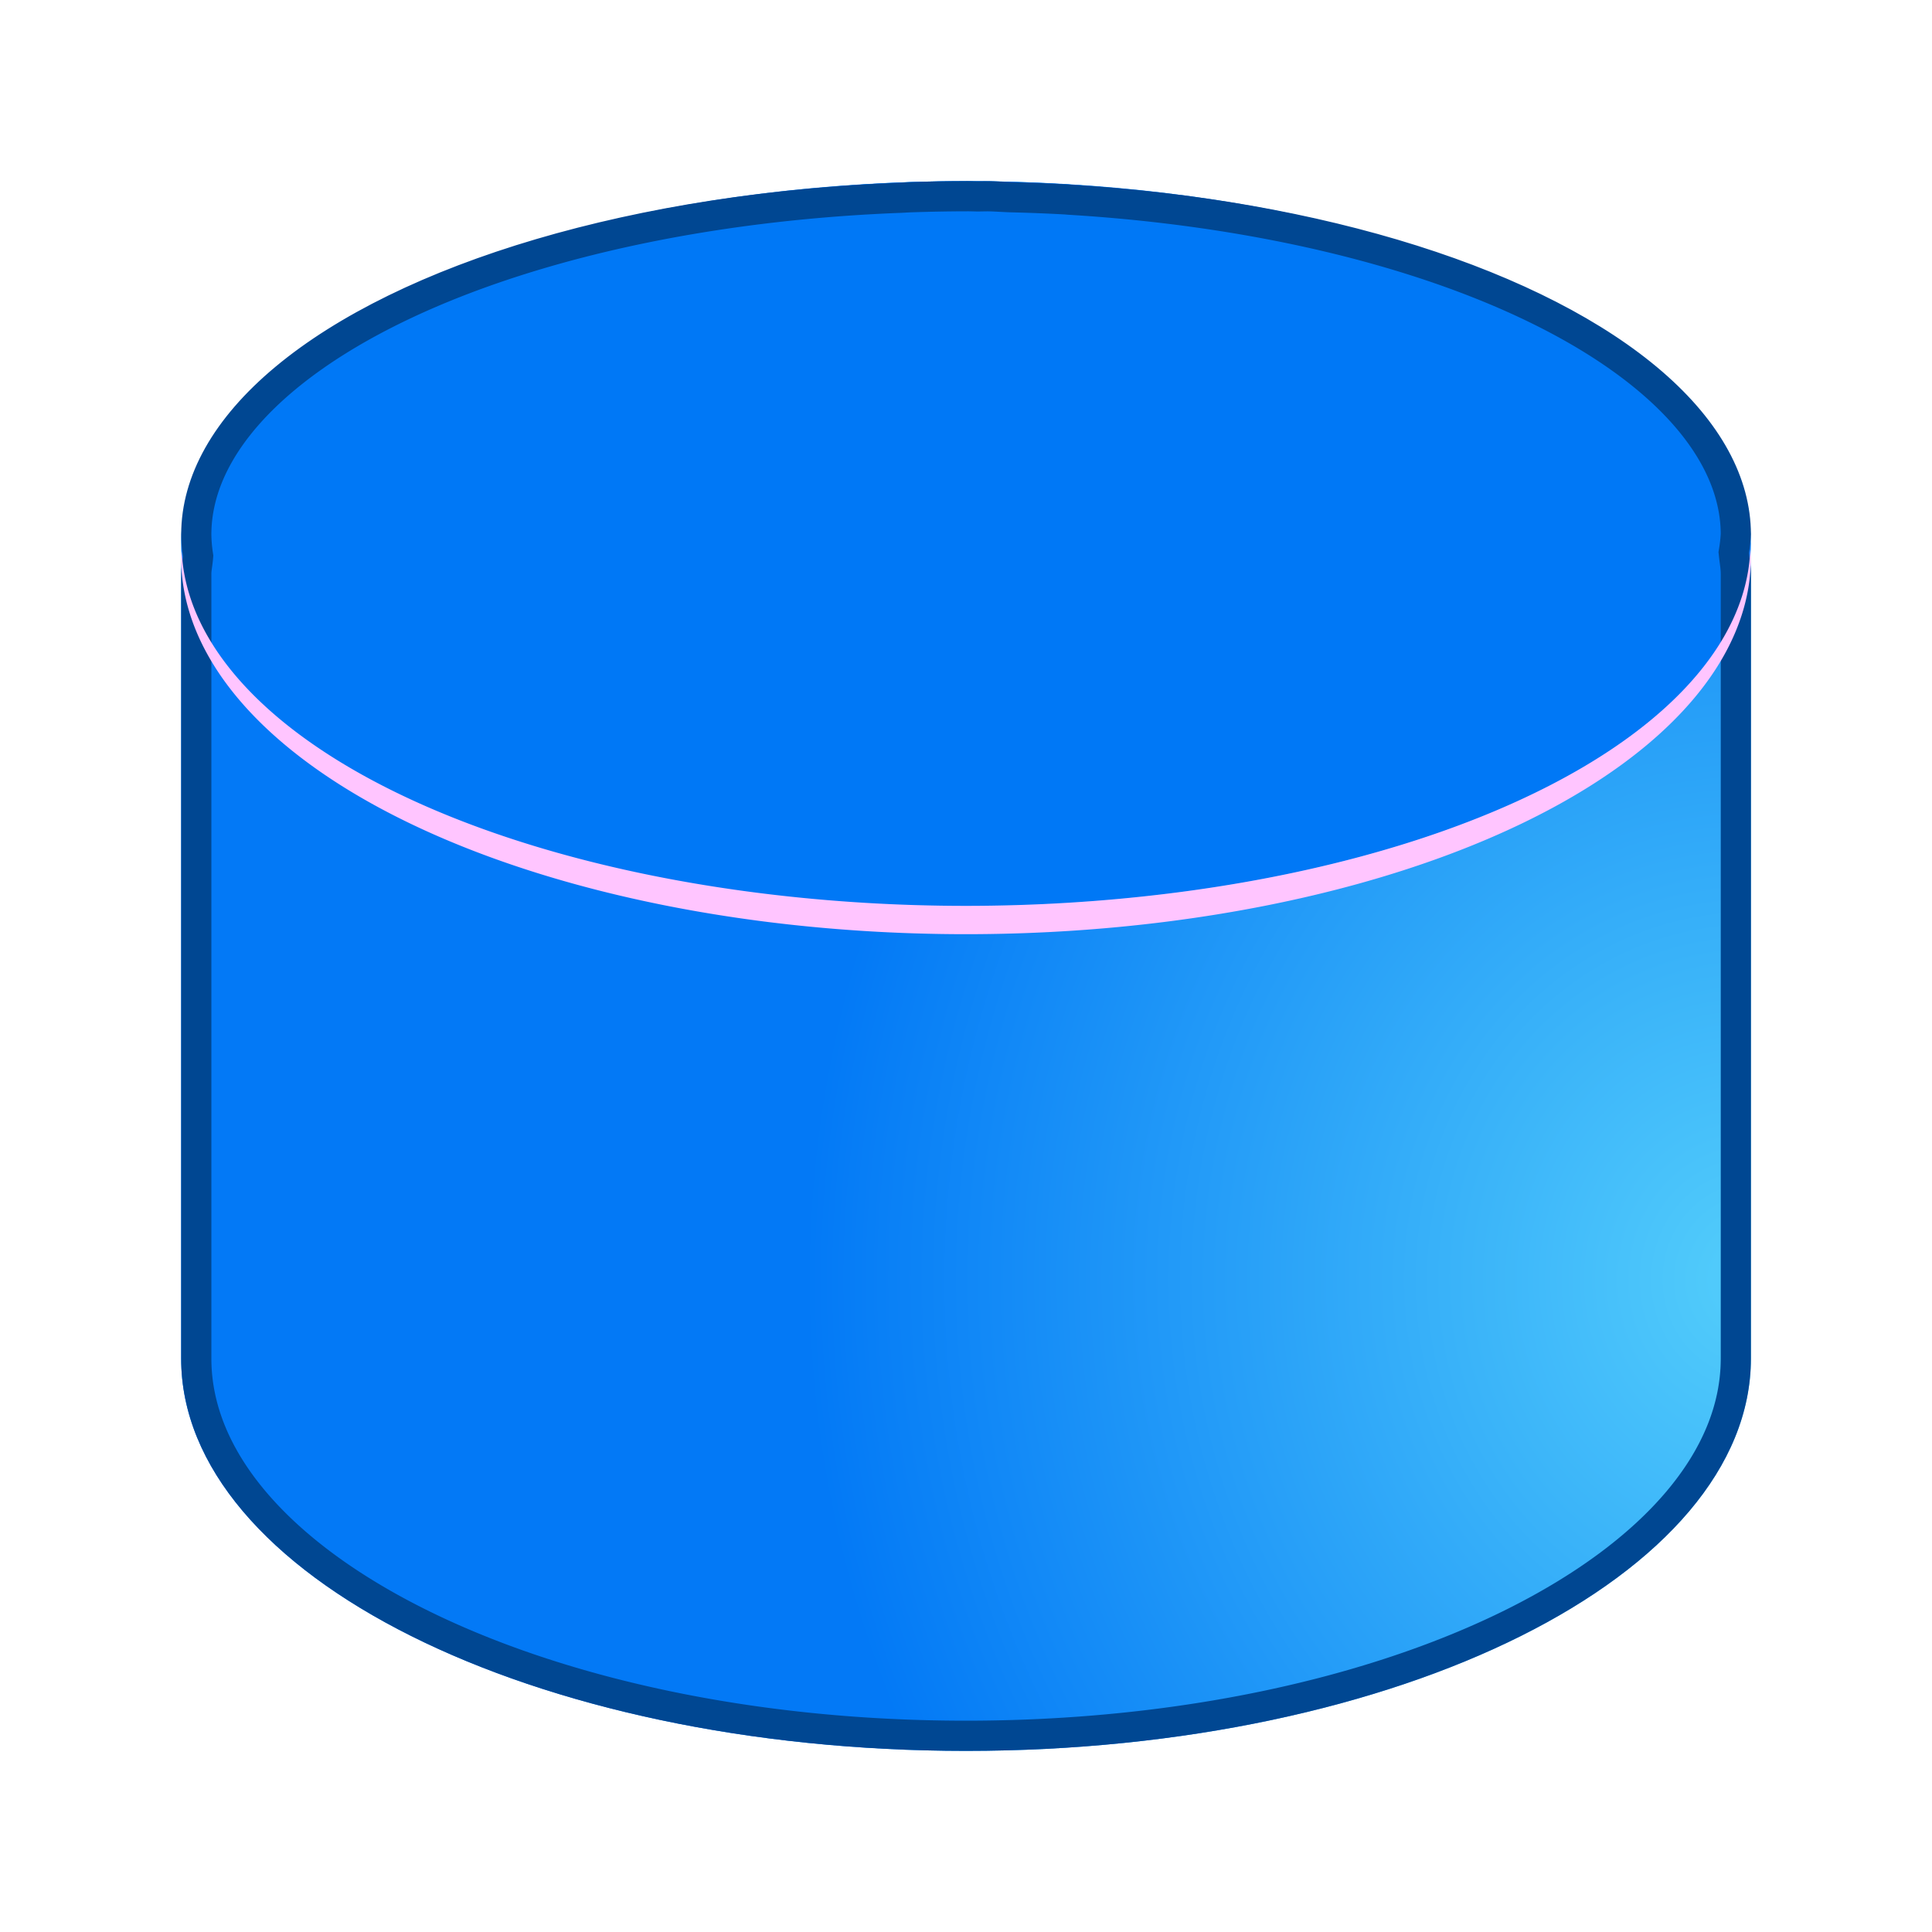
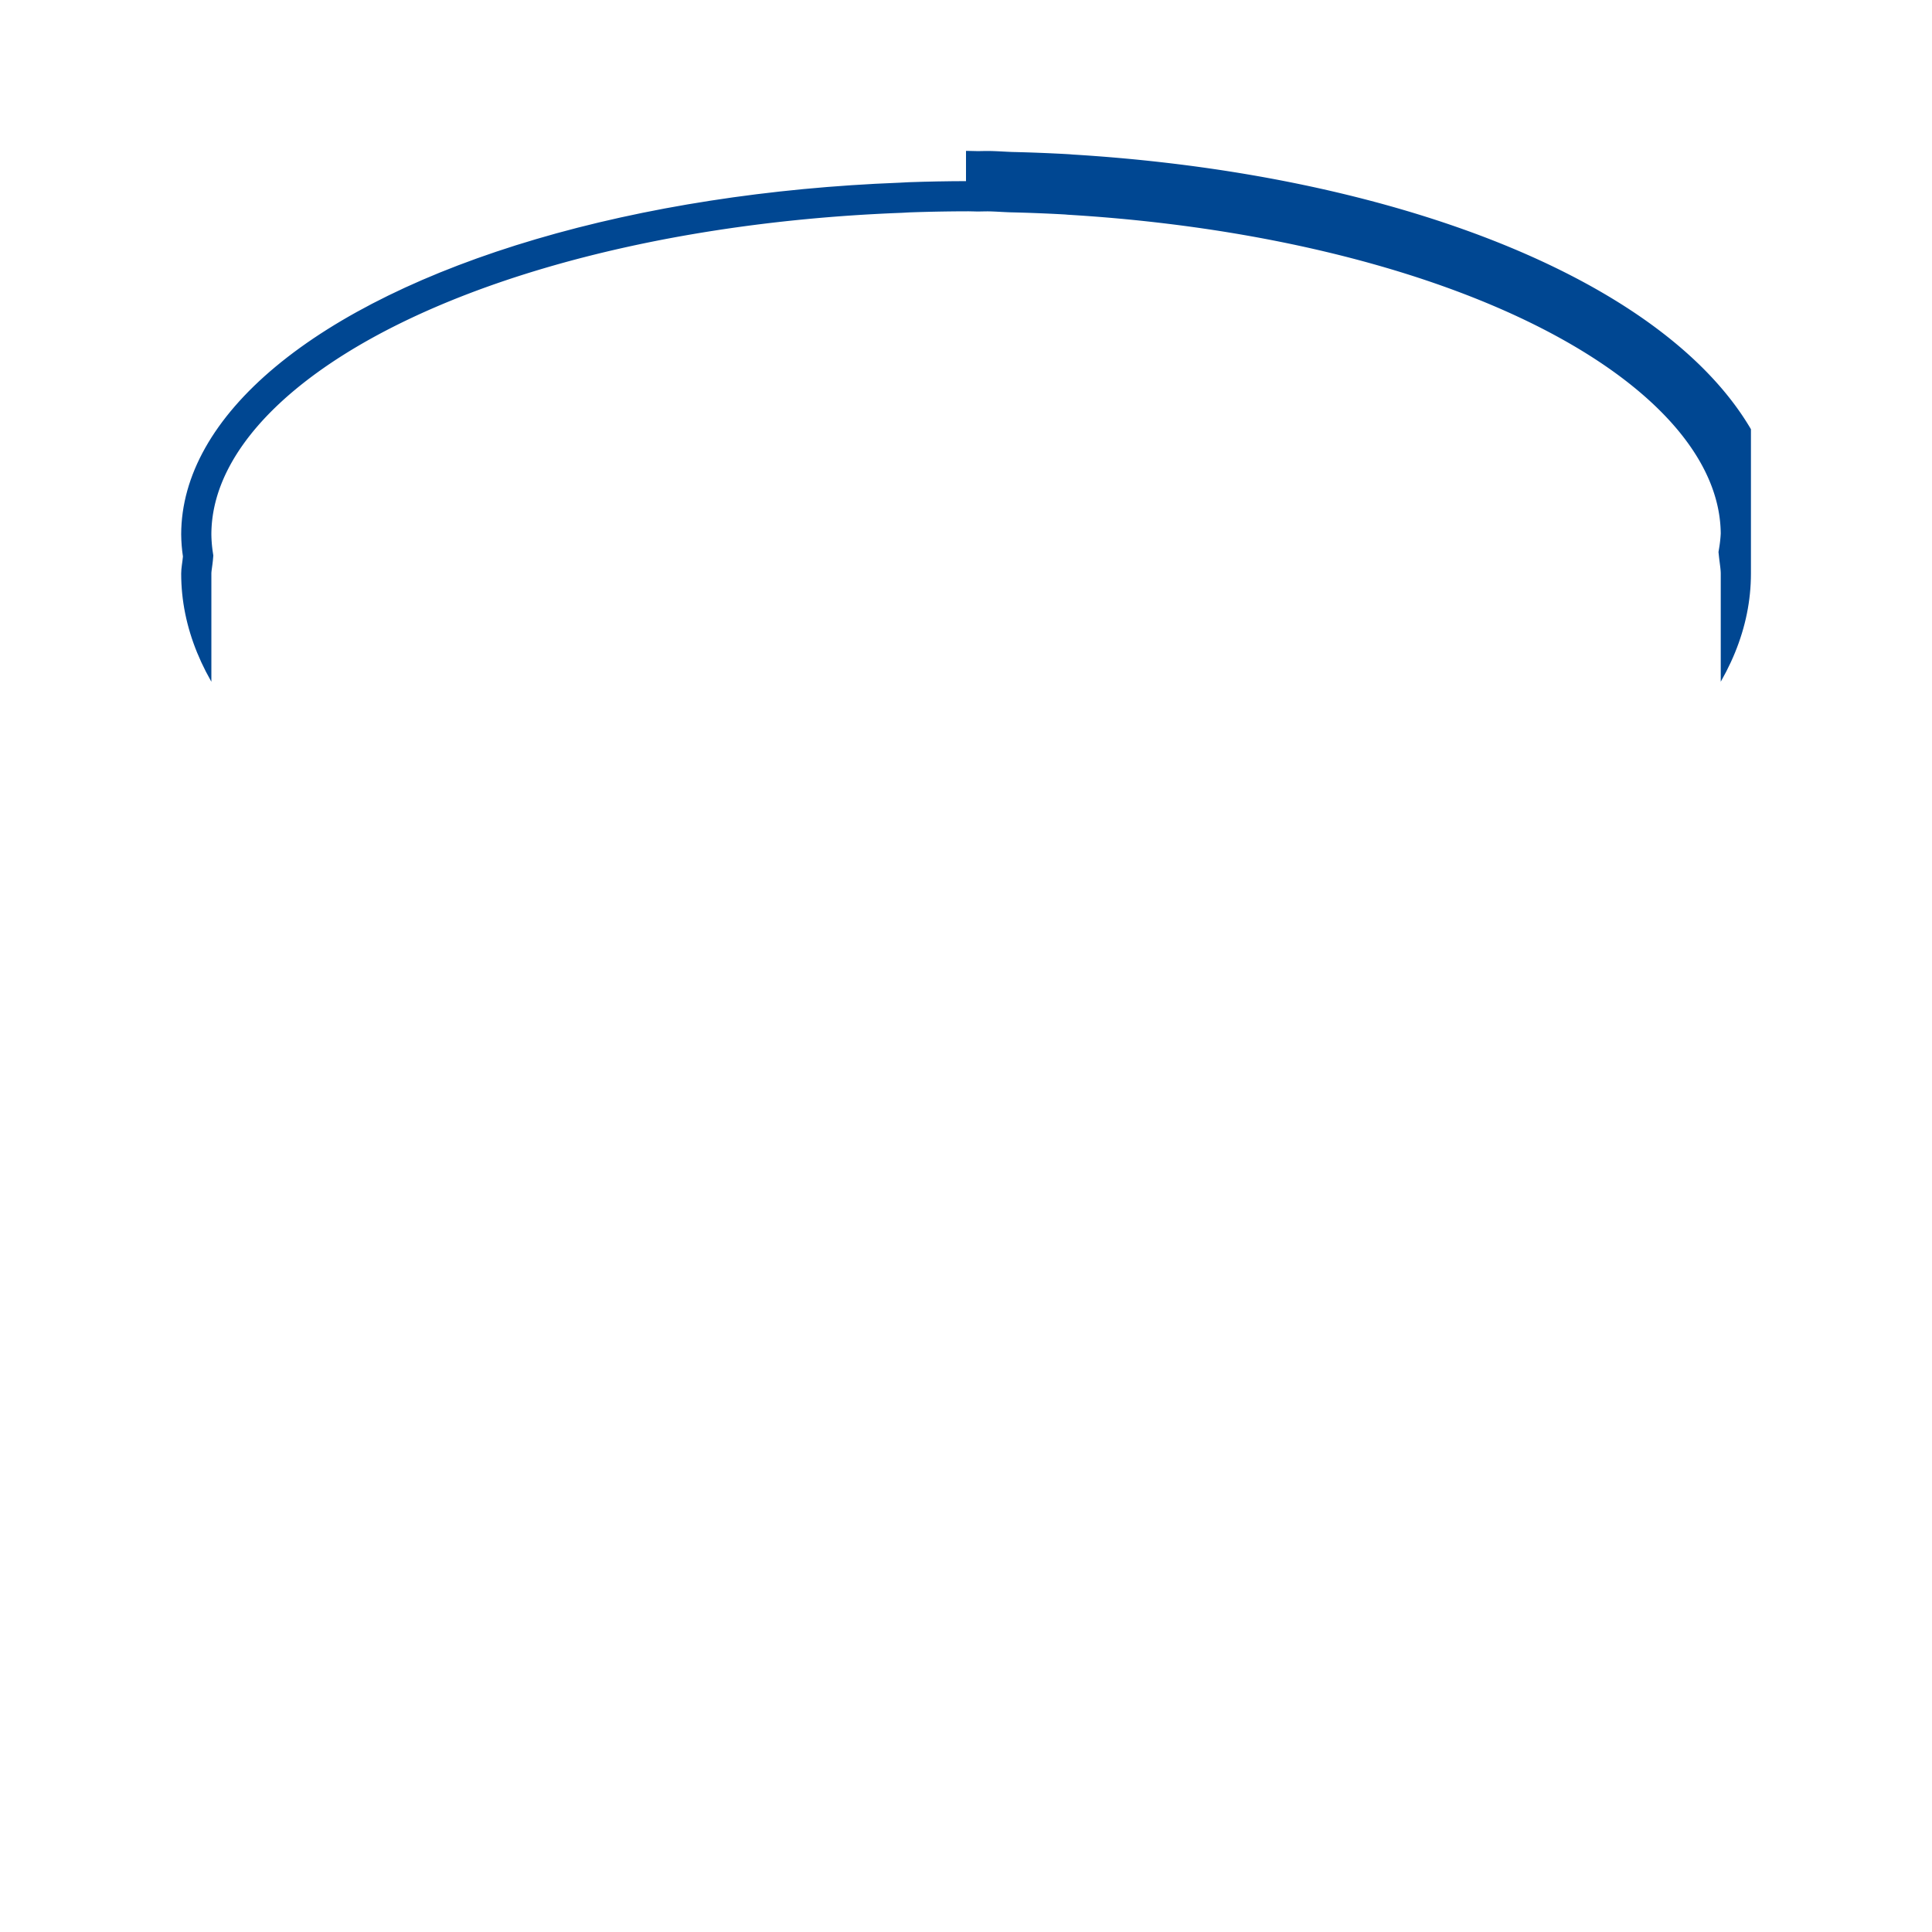
<svg xmlns="http://www.w3.org/2000/svg" viewBox="0 0 32 32">
  <filter id="a" color-interpolation-filters="sRGB" height="1.074" width="1.074" x="-.037" y="-.037">
    <feGaussianBlur stdDeviation=".403" />
  </filter>
  <clipPath id="b">
-     <path d="m16 3a13 5.85 0 0 0 -.949.018c-.051.002-.101.006-.152.008a13 5.85 0 0 0 -11.898 5.824 13 5.85 0 0 0 .029.367c-.008.095-.029.188-.029.283v13c0 3.59 5.82 6.5 13 6.5 7.18 0 13-2.91 13-6.5v-13c0-.115-.021-.228-.033-.342a13 5.85 0 0 0 .033-.309 13 5.85 0 0 0 -11.275-5.791 13 5.85 0 0 0 -.043-.004c-.011-.001-.022-.001-.033-.002a13 5.85 0 0 0 -.896-.035c-.124-.004-.246-.014-.371-.016-.066-.001-.13.002-.195.002a13 5.85 0 0 0 -.186-.004z" />
+     <path d="m16 3a13 5.85 0 0 0 -.949.018c-.051.002-.101.006-.152.008a13 5.85 0 0 0 -11.898 5.824 13 5.85 0 0 0 .029.367c-.008.095-.029.188-.029.283c0 3.59 5.82 6.5 13 6.5 7.18 0 13-2.91 13-6.5v-13c0-.115-.021-.228-.033-.342a13 5.85 0 0 0 .033-.309 13 5.85 0 0 0 -11.275-5.791 13 5.85 0 0 0 -.043-.004c-.011-.001-.022-.001-.033-.002a13 5.85 0 0 0 -.896-.035c-.124-.004-.246-.014-.371-.016-.066-.001-.13.002-.195.002a13 5.85 0 0 0 -.186-.004z" />
  </clipPath>
  <radialGradient id="c" cx="24.803" cy="16.542" gradientTransform="matrix(1.56 -0 0 1.711 -9.693 -7.11)" gradientUnits="userSpaceOnUse" r="10">
    <stop offset="0" stop-color="#51cdfb" />
    <stop offset="1" stop-color="#0078f6" />
  </radialGradient>
-   <path d="m16.381 3.003c-7.326-.107-13.381 2.833-13.381 6.497v13c0 3.59 5.82 6.5 13 6.5 7.18 0 13-2.91 13-6.5v-13c0-3.516-5.591-6.394-12.619-6.497z" fill="url(#c)" opacity=".987" />
-   <ellipse cx="16" cy="9.002" fill="#0078f6" rx="13" ry="6.002" stroke-width="1.013" />
  <path clip-path="url(#b)" d="m16 3a13 5.85 0 0 0 -.949.018c-.051.002-.101.006-.152.008a13 5.85 0 0 0 -11.898 5.824 13 5.85 0 0 0 .029.367c-.008.095-.029.188-.029.283v13c0 3.59 5.82 6.5 13 6.5 7.18 0 13-2.91 13-6.5v-13c0-.115-.021-.228-.033-.342a13 5.85 0 0 0 .033-.309 13 5.85 0 0 0 -11.275-5.791 13 5.85 0 0 0 -.043-.004c-.011-.001-.022-.001-.033-.002a13 5.85 0 0 0 -.896-.035c-.124-.004-.246-.014-.371-.016-.066-.001-.13.002-.195.002a13 5.85 0 0 0 -.186-.004z" fill="none" filter="url(#a)" stroke="#004792" />
-   <path d="m28.99 9.098a13 6.002 0 0 1 -12.99 5.906 13 6.002 0 0 1 -12.99-5.869 13 6.236 0 0 0 -.01.102 13 6.236 0 0 0 13 6.236 13 6.236 0 0 0 13-6.236 13 6.236 0 0 0 -.01-.139z" fill="#ffc5ff" stroke-width="1.032" />
</svg>